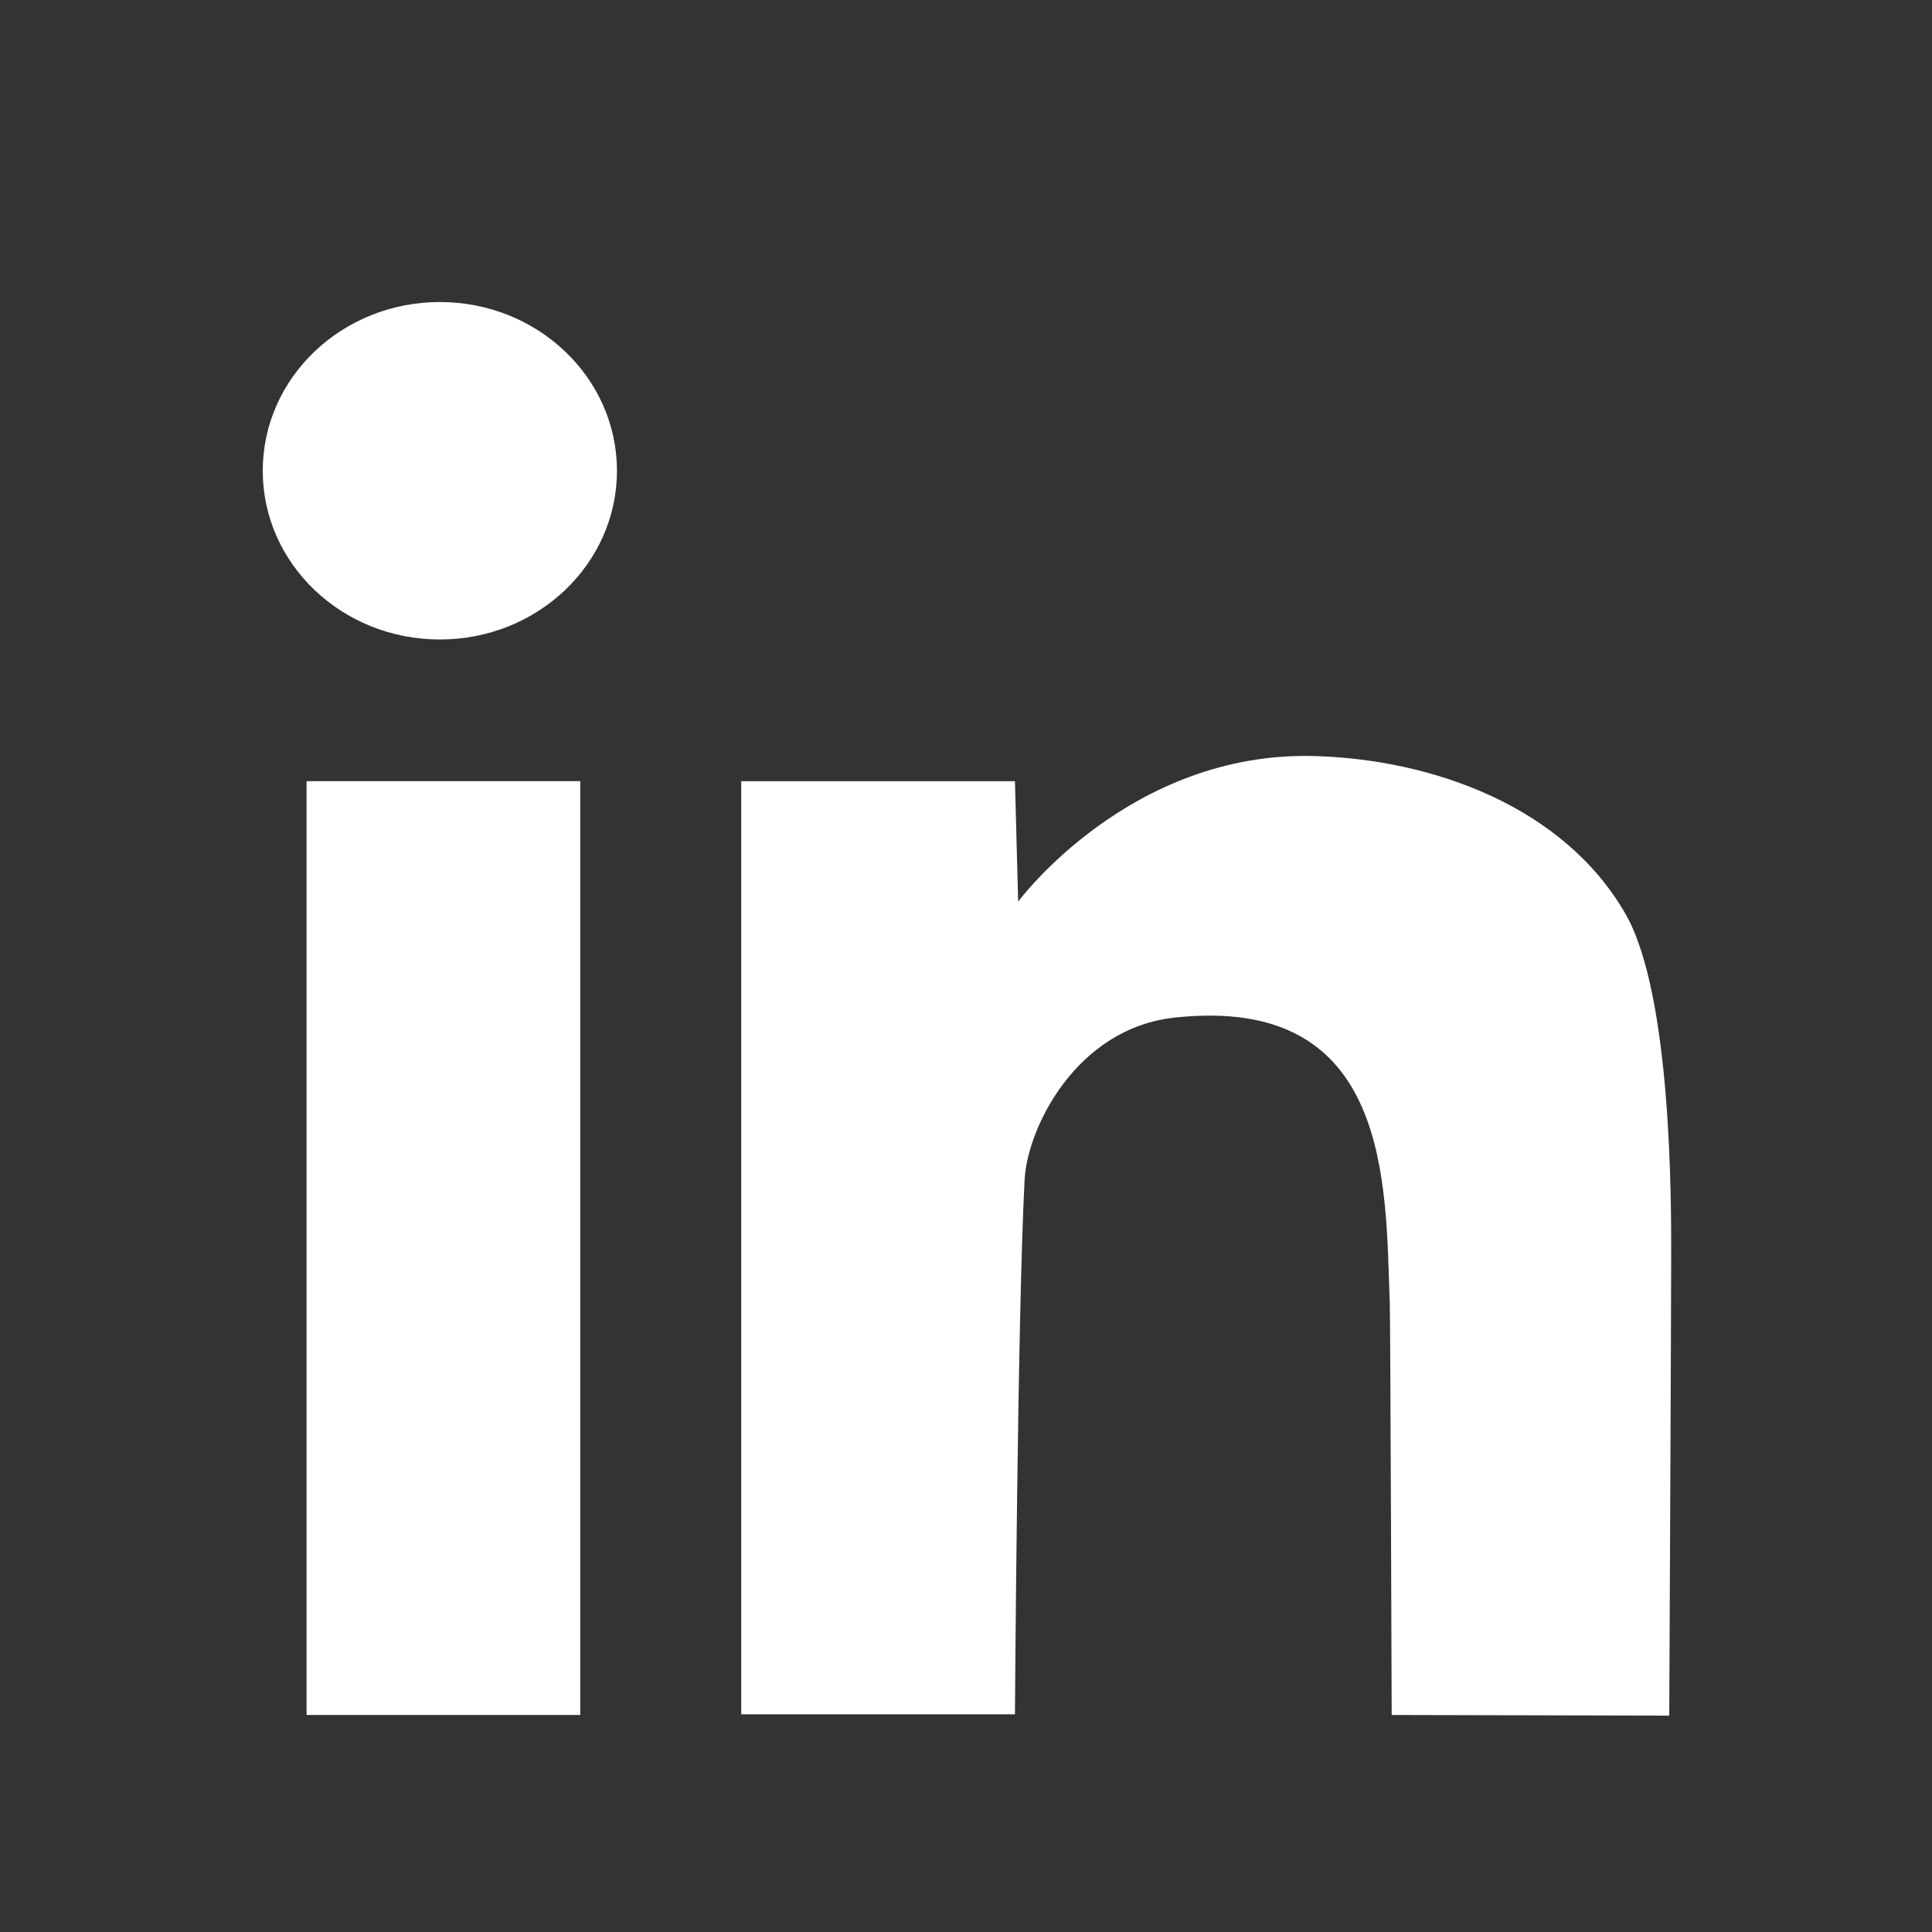
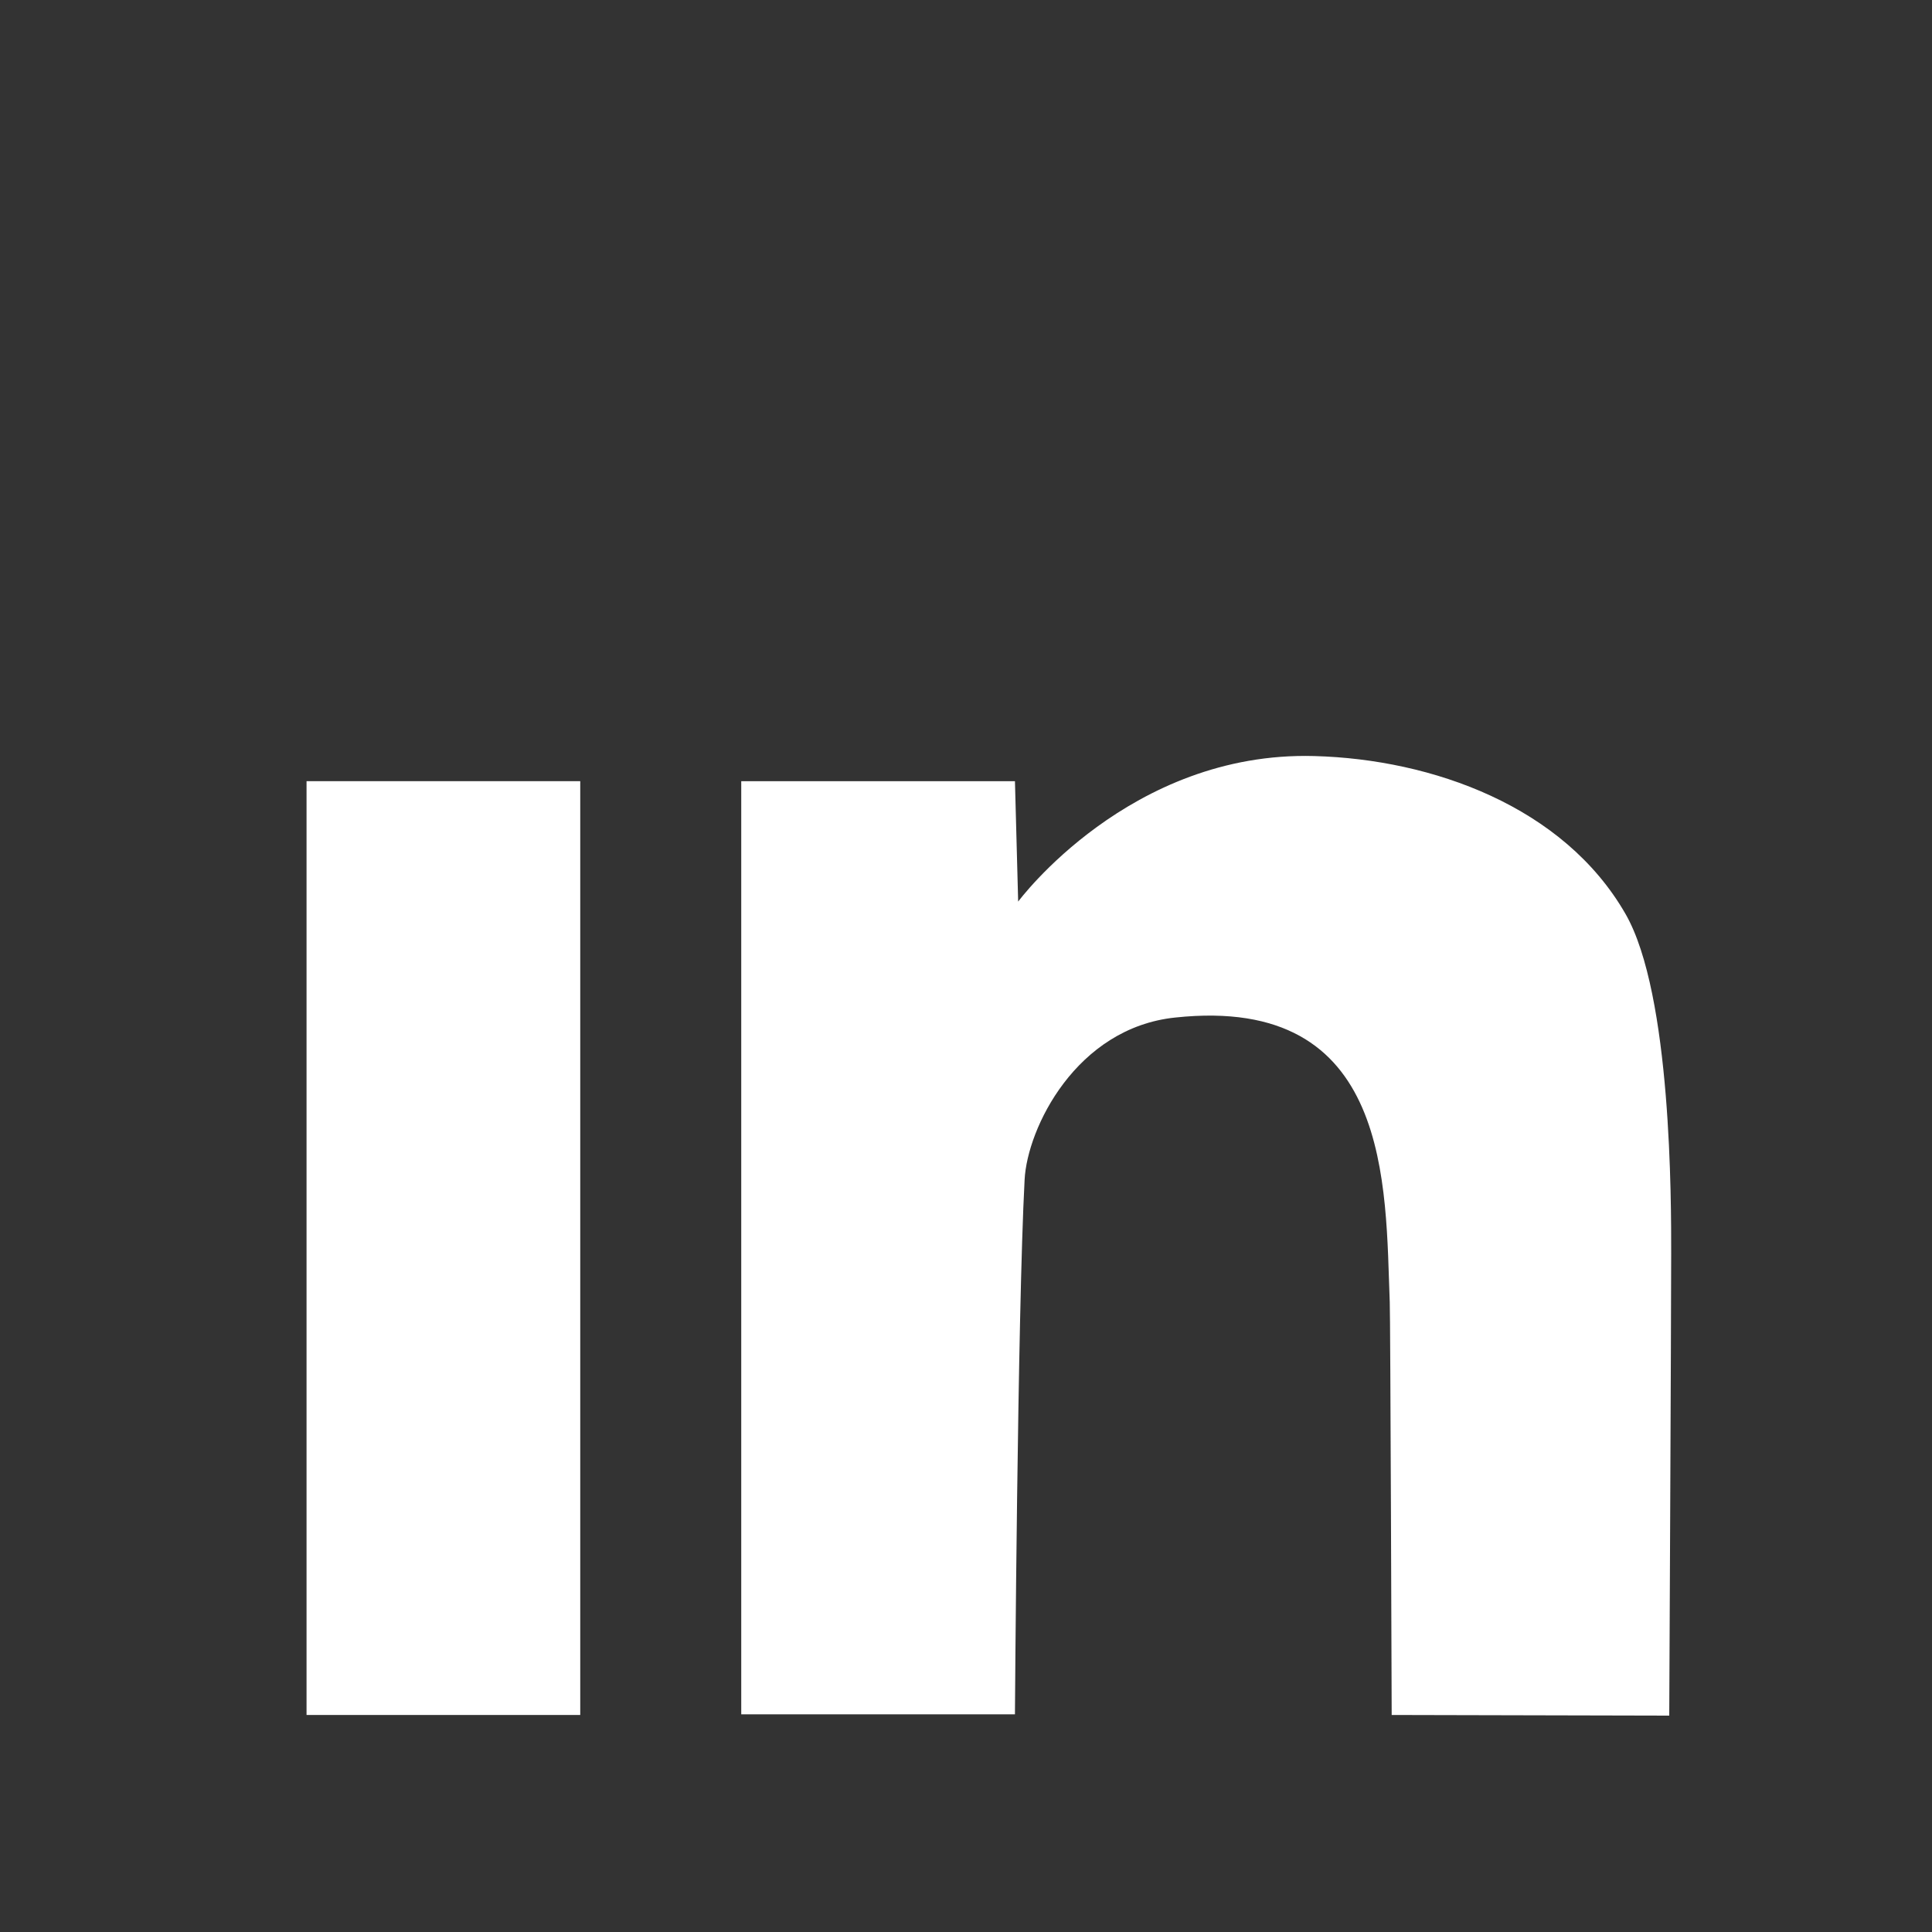
<svg xmlns="http://www.w3.org/2000/svg" x="0px" y="0px" width="30px" height="30px" viewBox="0 0 30 30" style="enable-background:new 0 0 30 30;" xml:space="preserve">
  <rect x="0" y="0" width="30" height="30" fill="#333333" stroke="none" />
  <style type="text/css">	.st0{fill:#2E0E0F;}	.st1{fill:none;stroke:#000101;stroke-miterlimit:10;}	.st2{fill:#F9F6E8;}	.st3{fill:none;stroke:#000101;stroke-width:3;stroke-miterlimit:10;}	.st4{fill:#FED41B;}	.st5{fill:#D4EEF5;}	.st6{fill:none;stroke:#D4EEF5;stroke-width:0.5;stroke-miterlimit:10;}	.st7{fill:#DB9027;}	.st8{fill:#EDAD1F;}	.st9{fill:#CA892A;}	.st10{fill:none;stroke:#B87229;stroke-width:0.4;stroke-linecap:round;stroke-miterlimit:10;}	.st11{fill:none;stroke:#CA892A;stroke-width:0.4;stroke-linecap:round;stroke-miterlimit:10;}	.st12{fill:#FFFFFF;}	.st13{fill:none;stroke:#F7D16C;stroke-width:0.5;stroke-miterlimit:10;stroke-dasharray:2,4;}	.st14{fill:none;stroke:#F7D16C;stroke-width:0.5;stroke-miterlimit:10;}	.st15{fill:none;stroke:#F7D16C;stroke-width:0.4;stroke-linecap:round;stroke-linejoin:round;}	.st16{fill:none;stroke:#F7D16C;stroke-width:0.4;stroke-linecap:round;stroke-linejoin:round;stroke-miterlimit:10;}	.st17{fill:none;stroke:#2E0E0F;stroke-width:0.382;stroke-miterlimit:10;}	.st18{fill:none;stroke:#2E0E0F;stroke-width:0.326;stroke-miterlimit:10;}	.st19{fill:none;stroke:#2E0E0F;stroke-width:0.5;stroke-miterlimit:10;}	.st20{fill:none;stroke:#2E0E0F;stroke-width:0.25;stroke-miterlimit:10;}	.st21{fill:#F7D16C;}	.st22{opacity:0.102;fill:none;stroke:#000101;stroke-miterlimit:10;}	.st23{fill:#334DA1;}	.st24{fill:none;stroke:#FFFFFF;stroke-width:1.5;stroke-miterlimit:10;}</style>
  <g id="background" />
  <g id="artwork">
    <g>
-       <ellipse class="st12" cx="6.83" cy="7.31" rx="2.75" ry="2.62" />
      <rect x="4.76" y="12.13" class="st12" width="4.25" height="14.5" />
      <path class="st12" d="M11.51,26.63v-14.5h4.25L15.81,14c0,0,1.73-2.34,4.6-2.26c1.83,0.05,3.87,0.78,4.83,2.45   c0.72,1.25,0.71,4.49,0.71,5.27c0,0.97-0.03,7.18-0.03,7.18l-4.31-0.01c0,0-0.02-6.24-0.03-6.41c-0.07-1.8,0.04-4.78-3.33-4.42   c-1.54,0.16-2.3,1.72-2.34,2.52c-0.11,2.07-0.15,8.3-0.15,8.3H11.51z" />
    </g>
  </g>
</svg>